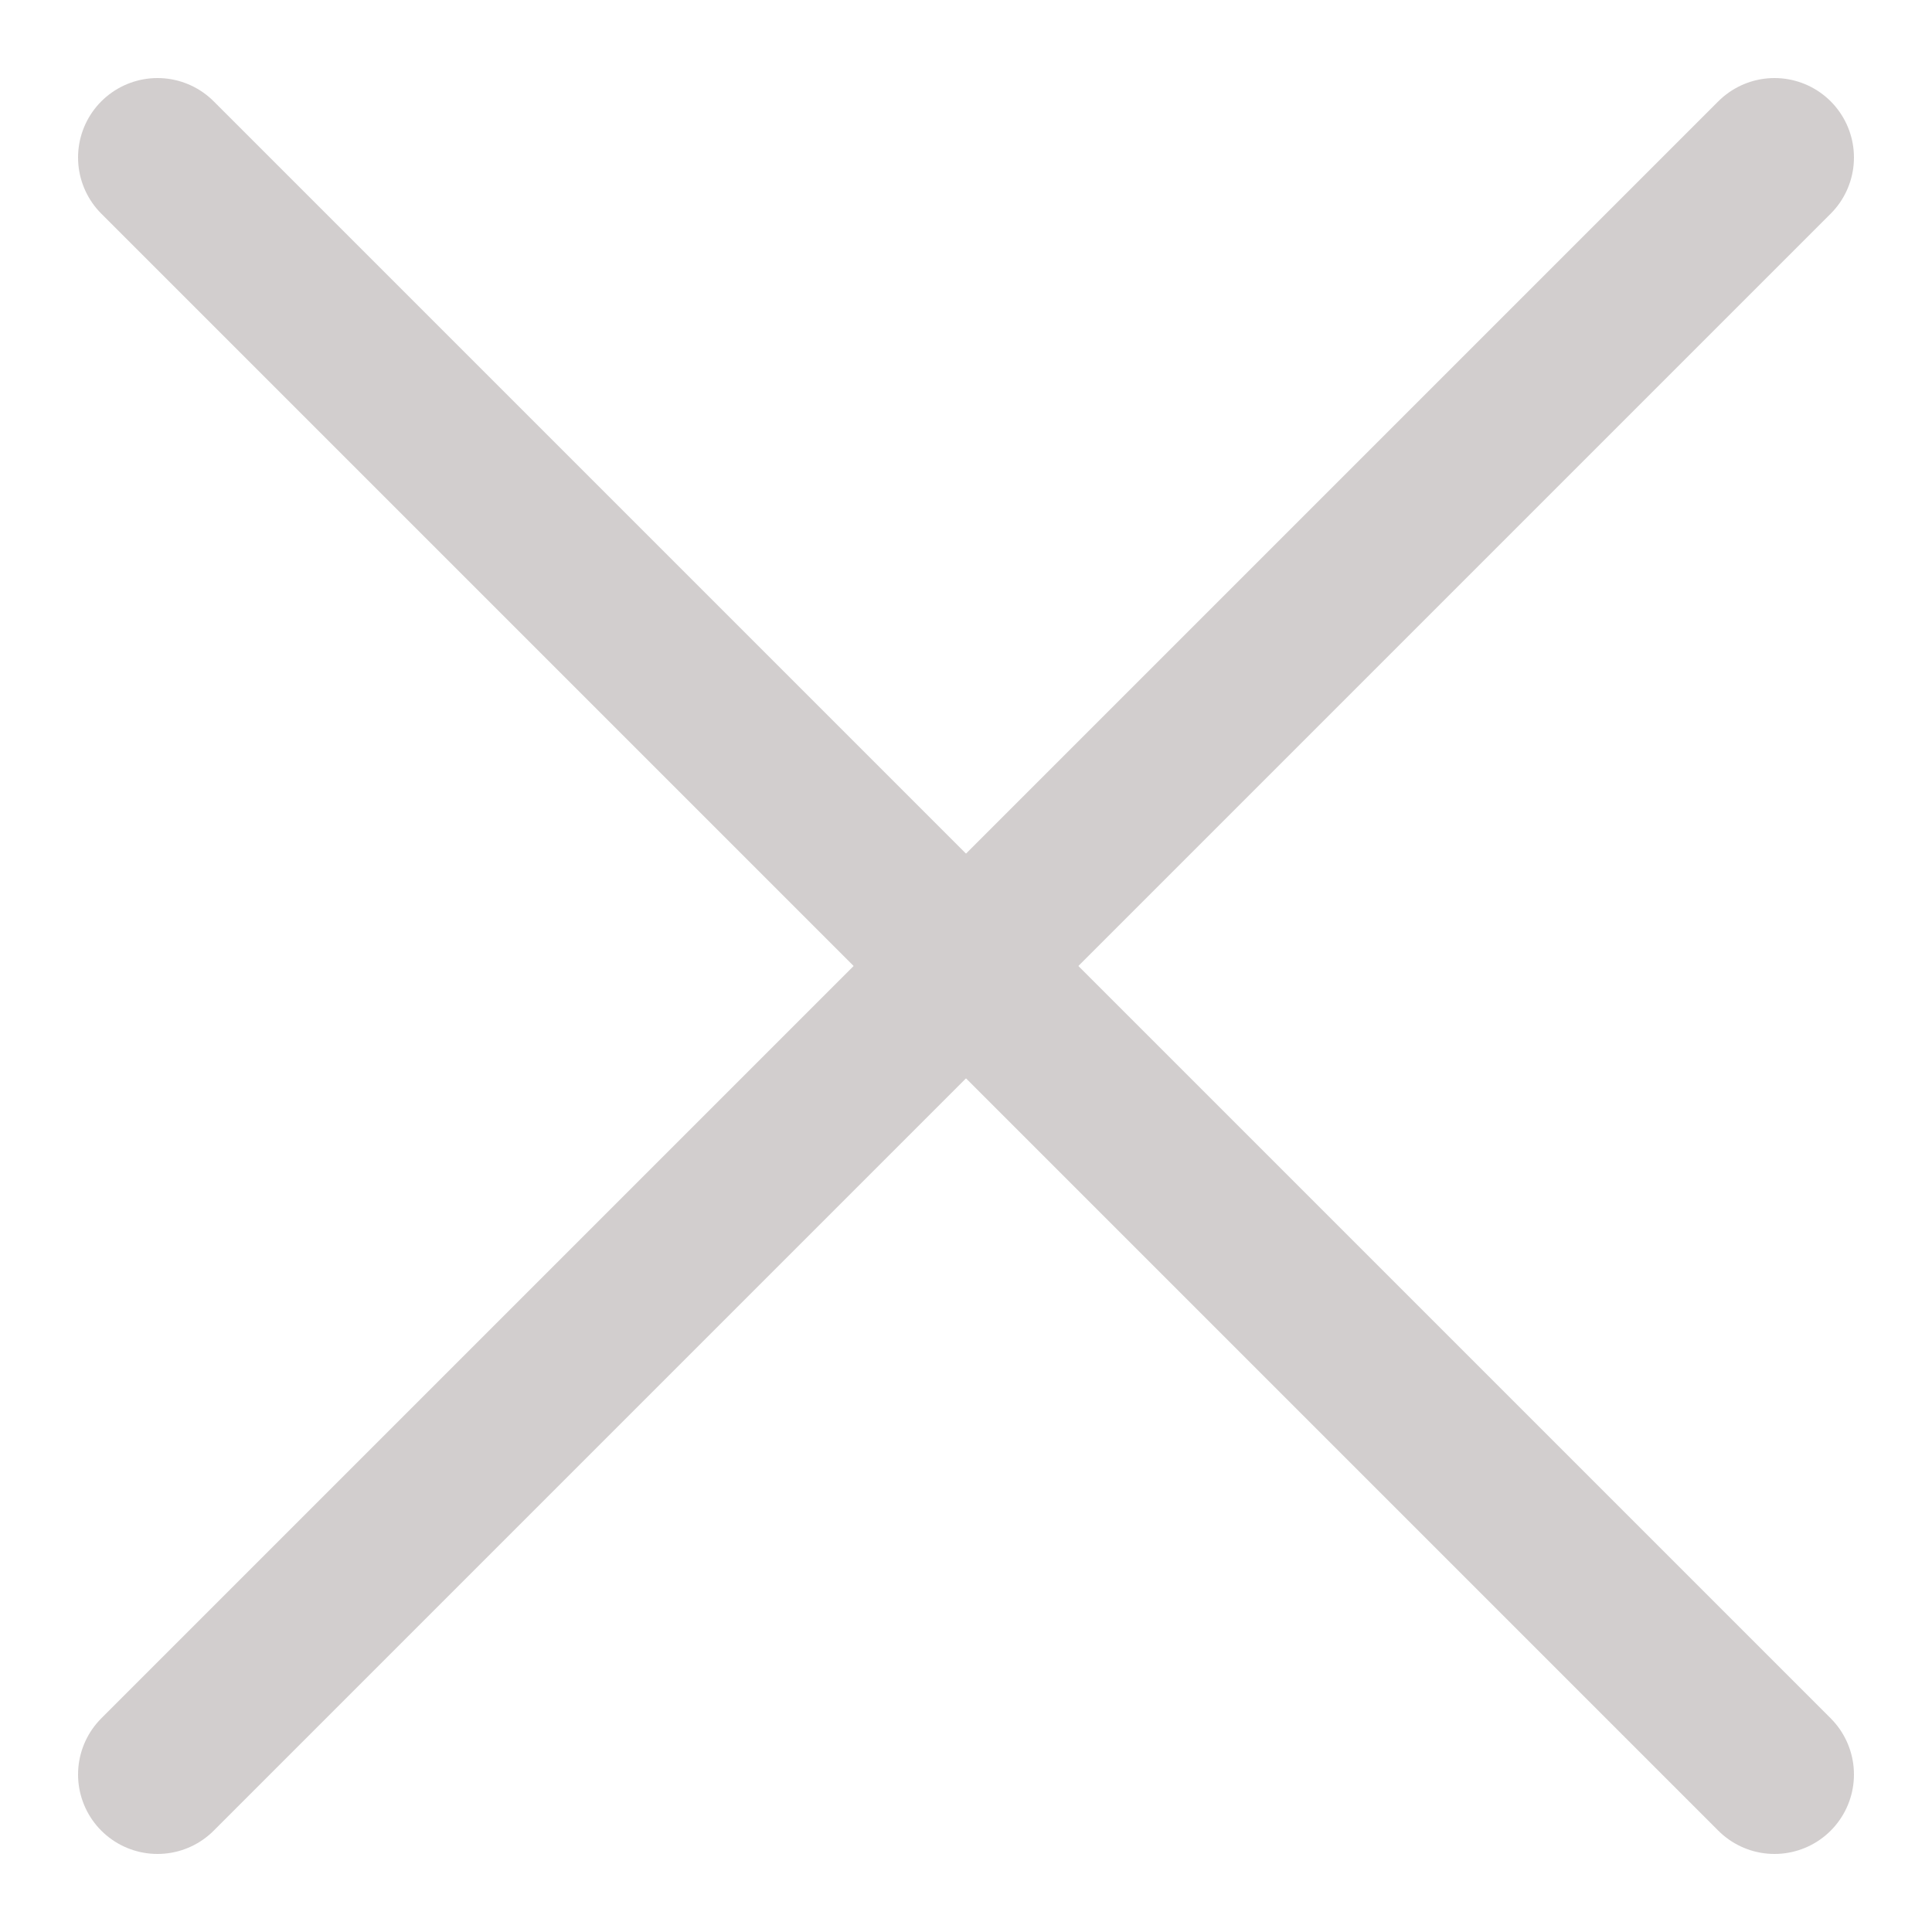
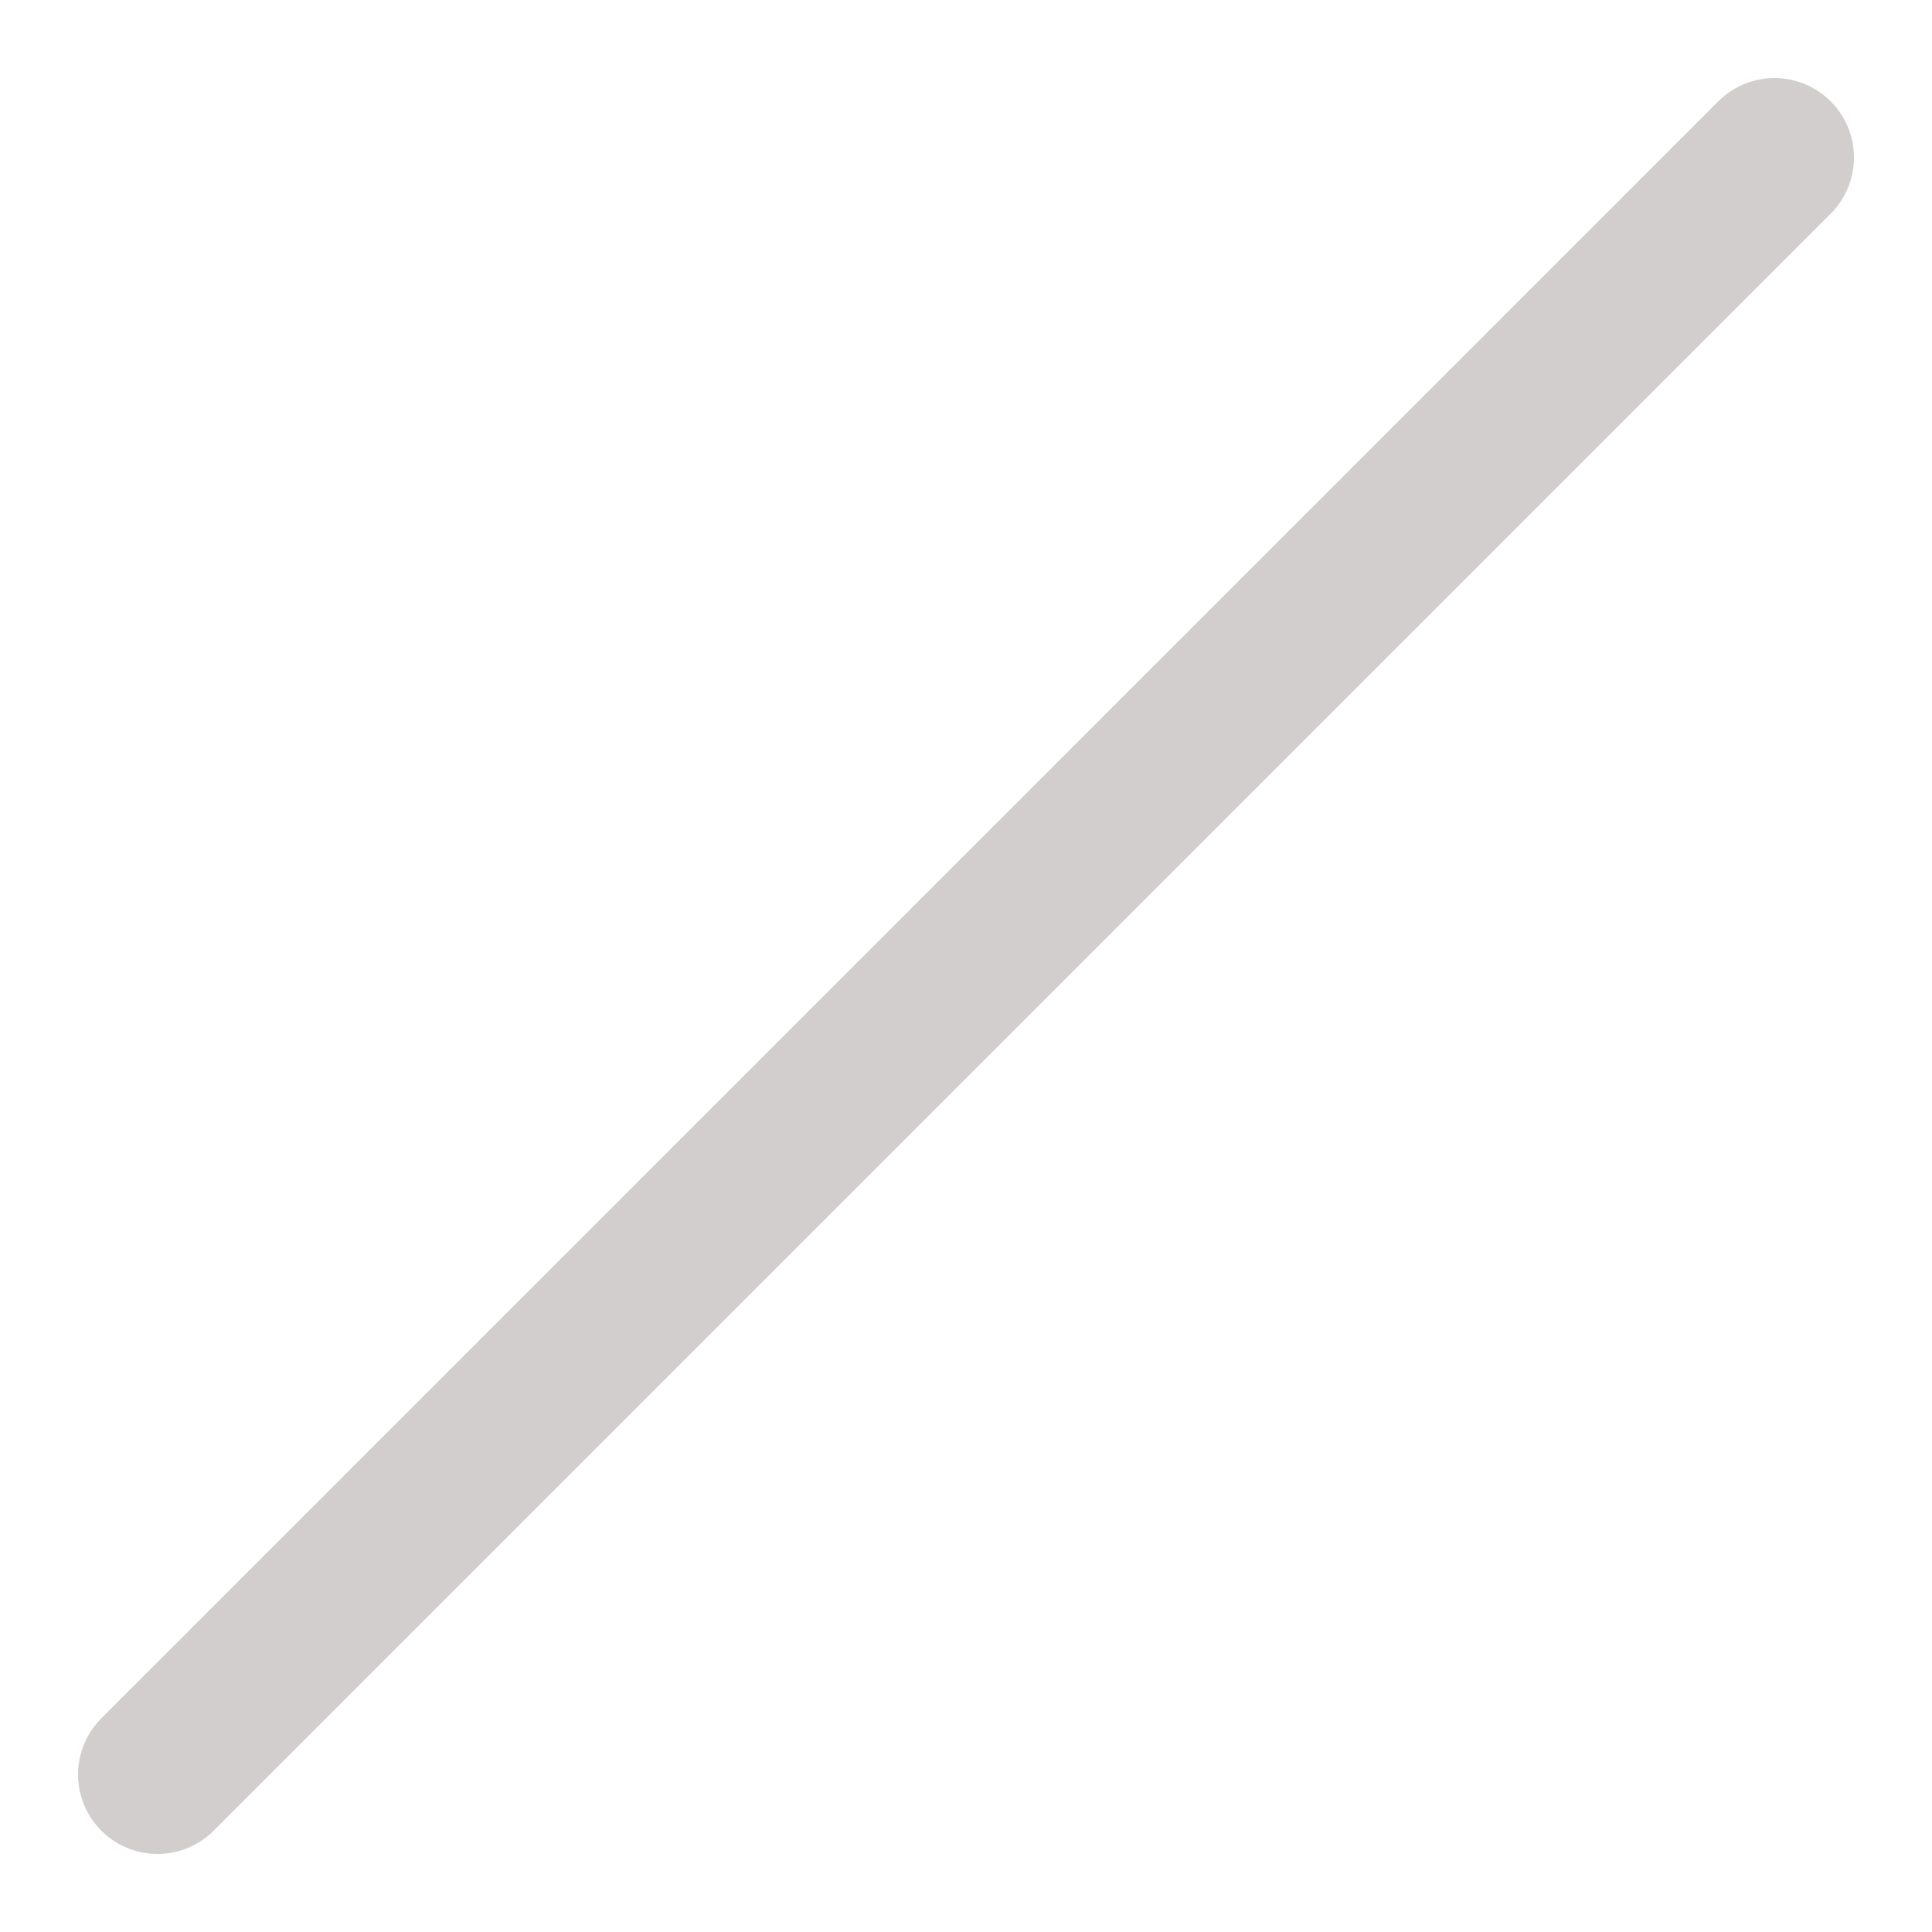
<svg xmlns="http://www.w3.org/2000/svg" width="16px" height="16px" viewBox="0 0 16 16" version="1.1">
  <title>66705B1C-ED66-4EDE-802B-CC4A8AD18D14</title>
  <g id="about-us-responsive" stroke="none" stroke-width="1" fill="none" fill-rule="evenodd" stroke-linecap="round">
    <g id="menu" transform="translate(-16, -19)" stroke="#D2CECE" stroke-width="1.316">
      <g id="Group-2" transform="translate(16.951, 19.951)">
-         <line x1="-2.42" y1="7.049" x2="16.518" y2="7.049" id="Path-8" transform="translate(7.049, 7.049) rotate(45) translate(-7.049, -7.049) " />
        <line x1="-2.42" y1="7.049" x2="16.518" y2="7.049" id="Path-8-Copy" transform="translate(7.049, 7.049) scale(-1, 1) rotate(45) translate(-7.049, -7.049) " />
      </g>
    </g>
  </g>
</svg>